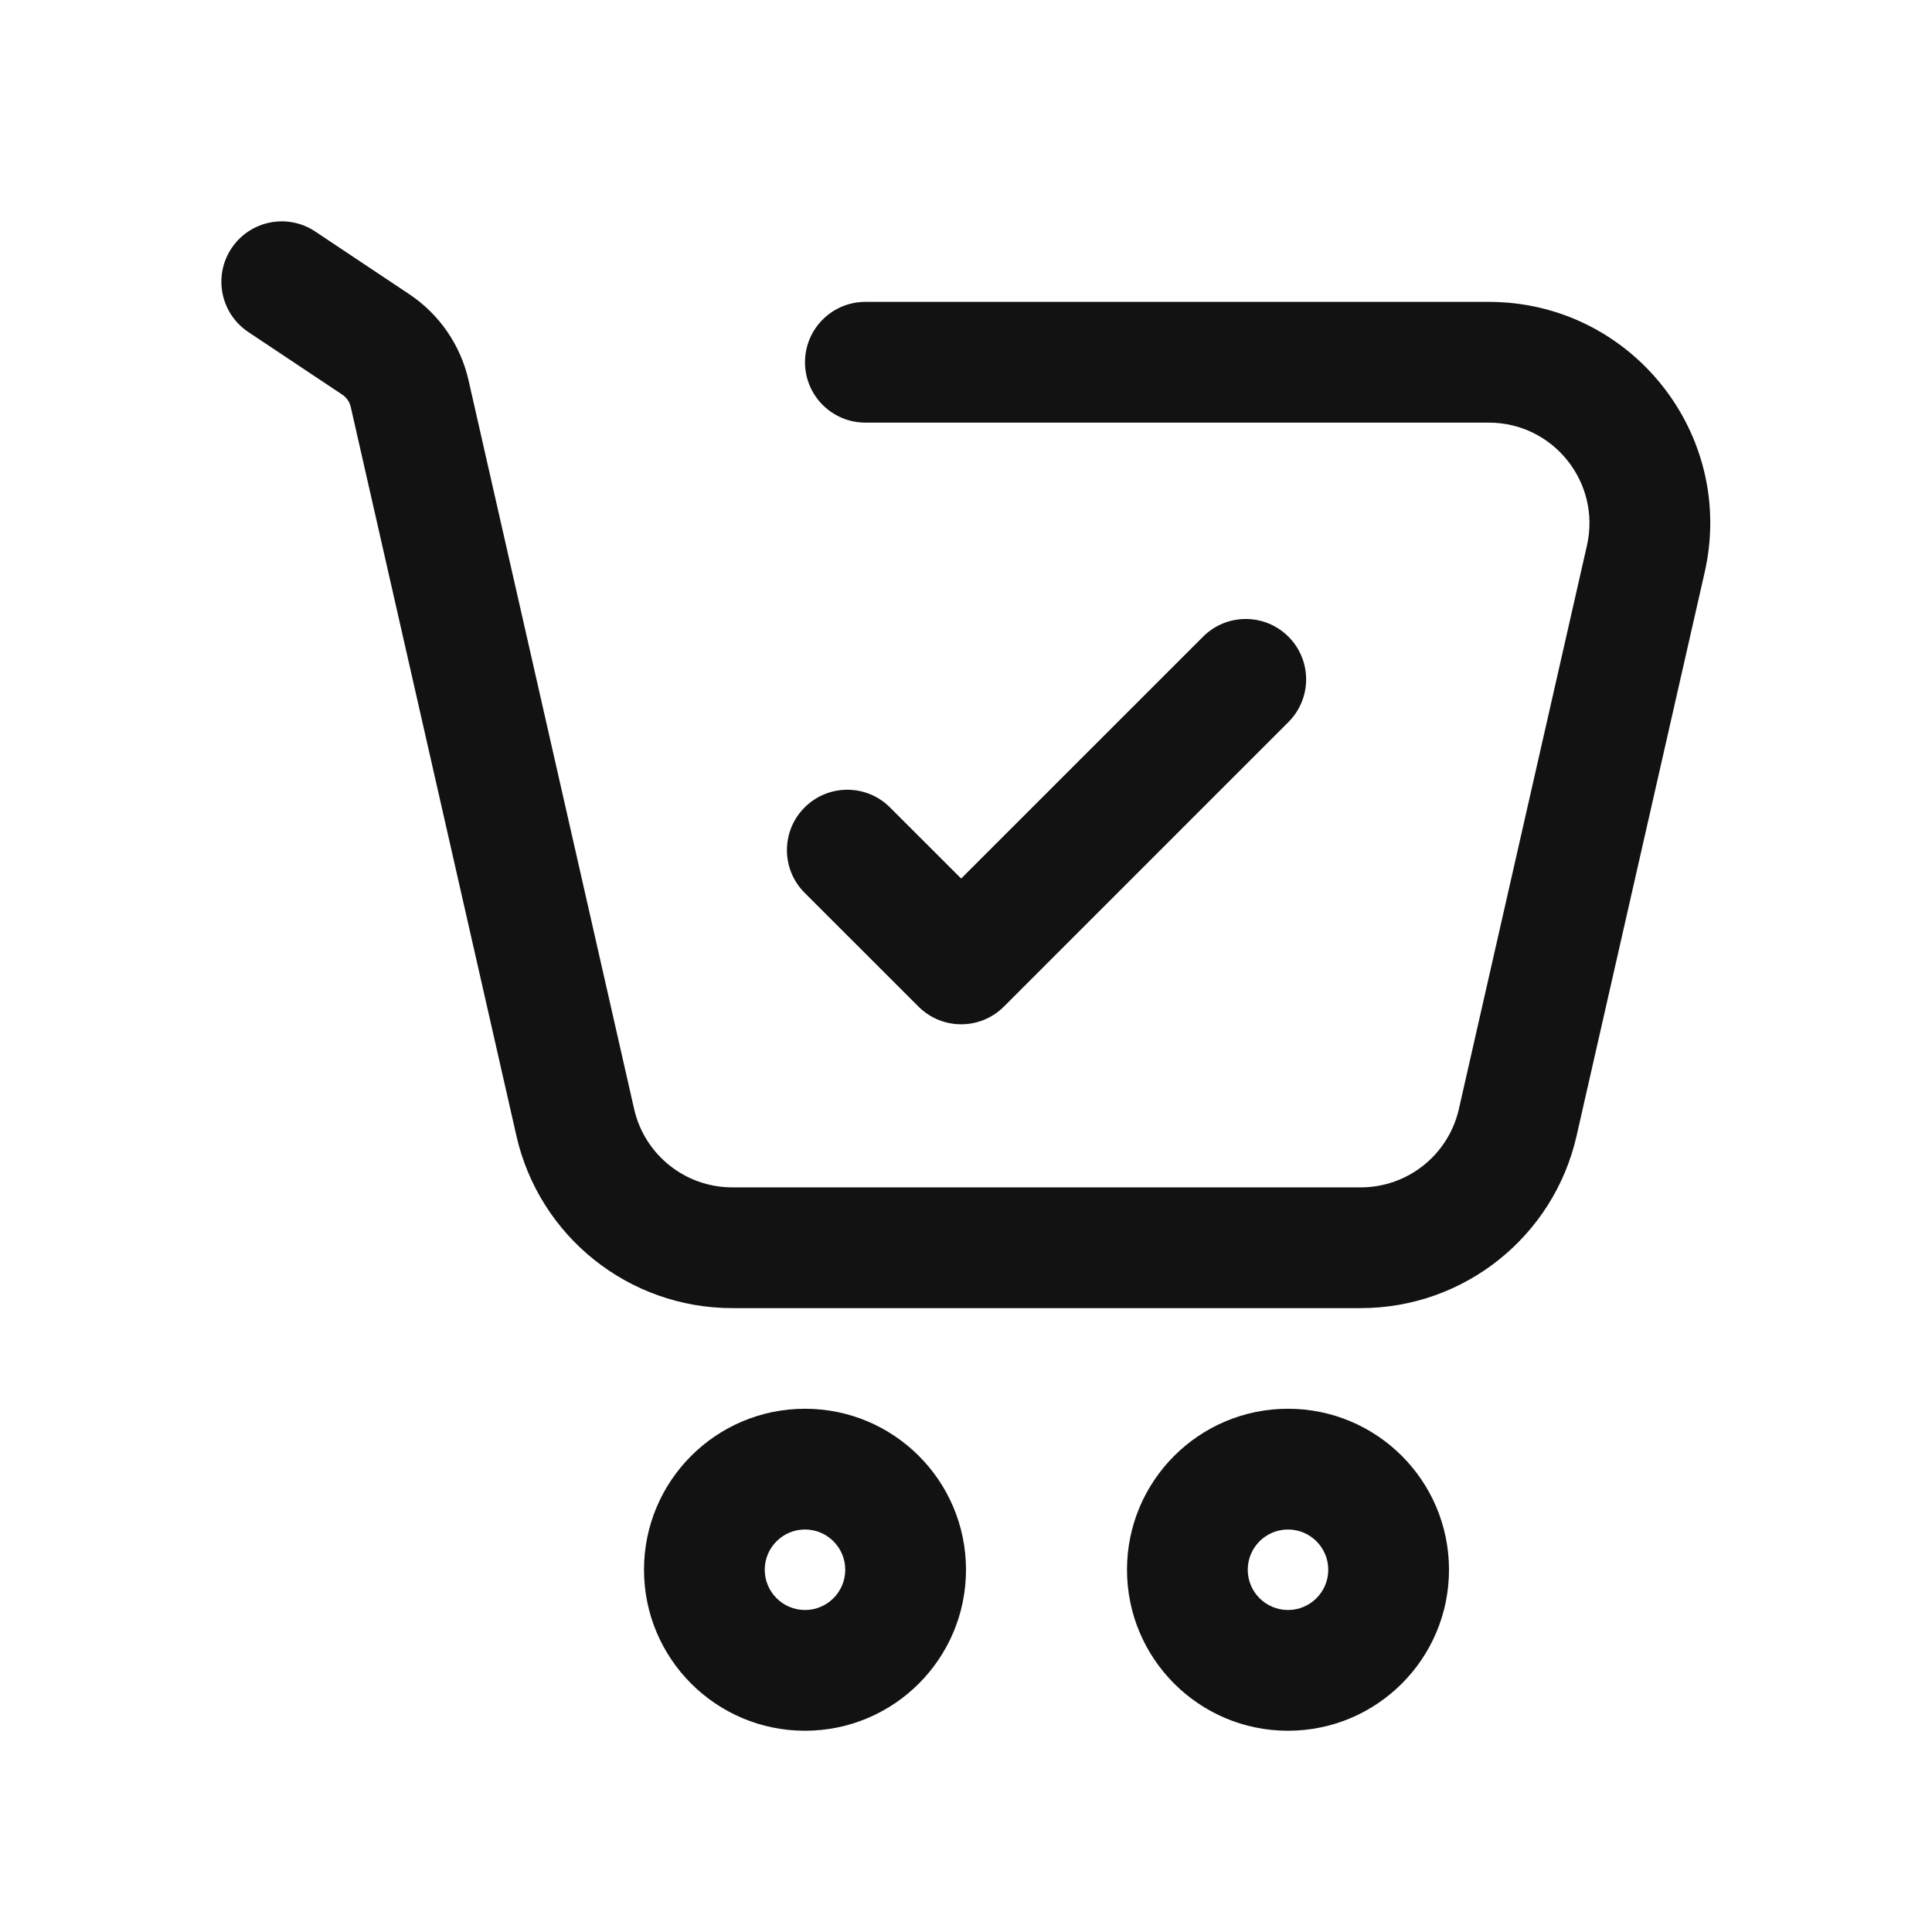
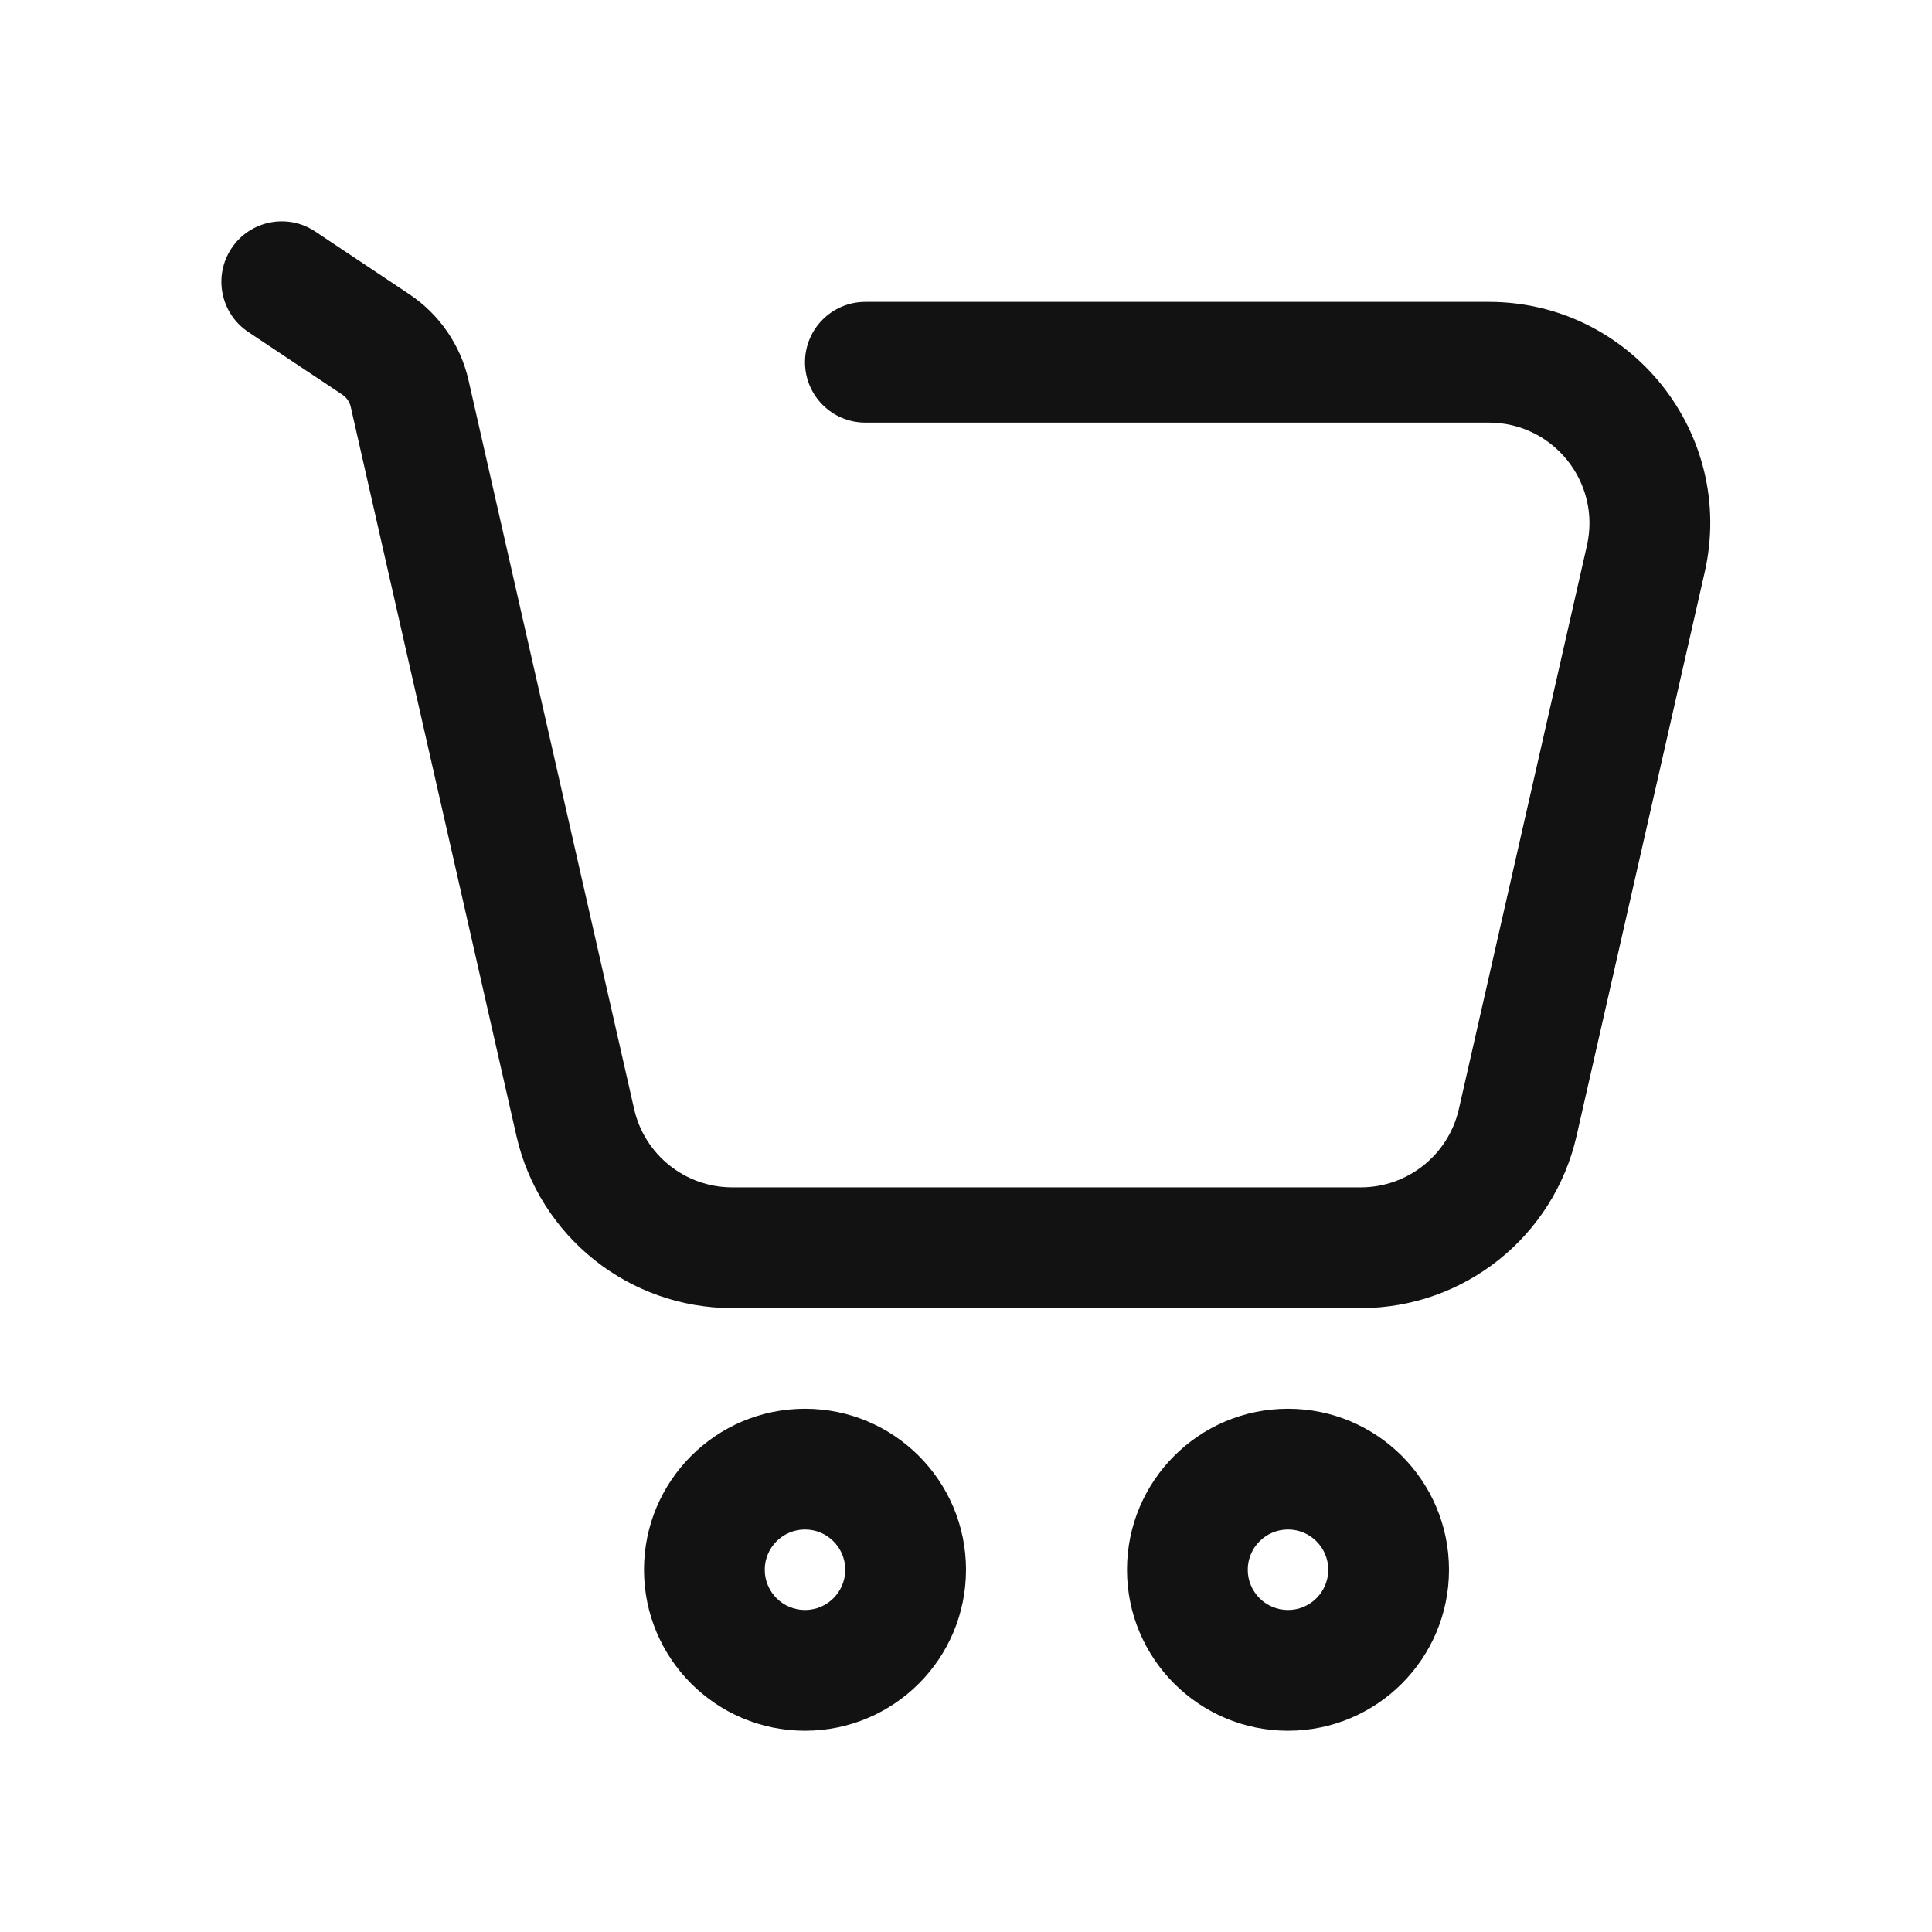
<svg xmlns="http://www.w3.org/2000/svg" width="48" height="48" viewBox="0 0 48 48" fill="none">
  <path fill-rule="evenodd" clip-rule="evenodd" d="M32 40C32.552 40 33 39.552 33 39C33 38.448 32.552 38 32 38C31.448 38 31 38.448 31 39C31 39.552 31.448 40 32 40ZM32 43C34.209 43 36 41.209 36 39C36 36.791 34.209 35 32 35C29.791 35 28 36.791 28 39C28 41.209 29.791 43 32 43Z" fill="#121212" />
  <path fill-rule="evenodd" clip-rule="evenodd" d="M20 40C20.552 40 21 39.552 21 39C21 38.448 20.552 38 20 38C19.448 38 19 38.448 19 39C19 39.552 19.448 40 20 40ZM20 43C22.209 43 24 41.209 24 39C24 36.791 22.209 35 20 35C17.791 35 16 36.791 16 39C16 41.209 17.791 43 20 43Z" fill="#121212" />
  <path fill-rule="evenodd" clip-rule="evenodd" d="M5.752 6.168C6.212 5.478 7.143 5.292 7.832 5.752L10.168 7.309C10.914 7.806 11.441 8.571 11.64 9.445L15.755 27.554C16.014 28.692 17.026 29.5 18.193 29.5H33.807C34.974 29.5 35.986 28.692 36.245 27.554L39.427 13.554C39.782 11.989 38.593 10.5 36.989 10.5H21.5C20.672 10.5 20 9.828 20 9C20 8.171 20.672 7.5 21.5 7.5H36.989C40.519 7.5 43.135 10.777 42.352 14.219L39.17 28.219C38.601 30.723 36.375 32.5 33.807 32.5H18.193C15.625 32.5 13.399 30.723 12.83 28.219L8.714 10.11C8.686 9.985 8.611 9.876 8.504 9.805L6.168 8.248C5.479 7.788 5.293 6.857 5.752 6.168Z" fill="#121212" />
-   <path fill-rule="evenodd" clip-rule="evenodd" d="M19.99 20.061C20.575 19.475 21.525 19.474 22.111 20.06L23.88 21.827L29.89 15.818C30.475 15.232 31.425 15.232 32.011 15.818C32.597 16.404 32.597 17.353 32.011 17.939L24.941 25.009C24.356 25.594 23.406 25.595 22.82 25.009L19.991 22.182C19.405 21.597 19.404 20.647 19.99 20.061Z" fill="#121212" />
</svg>